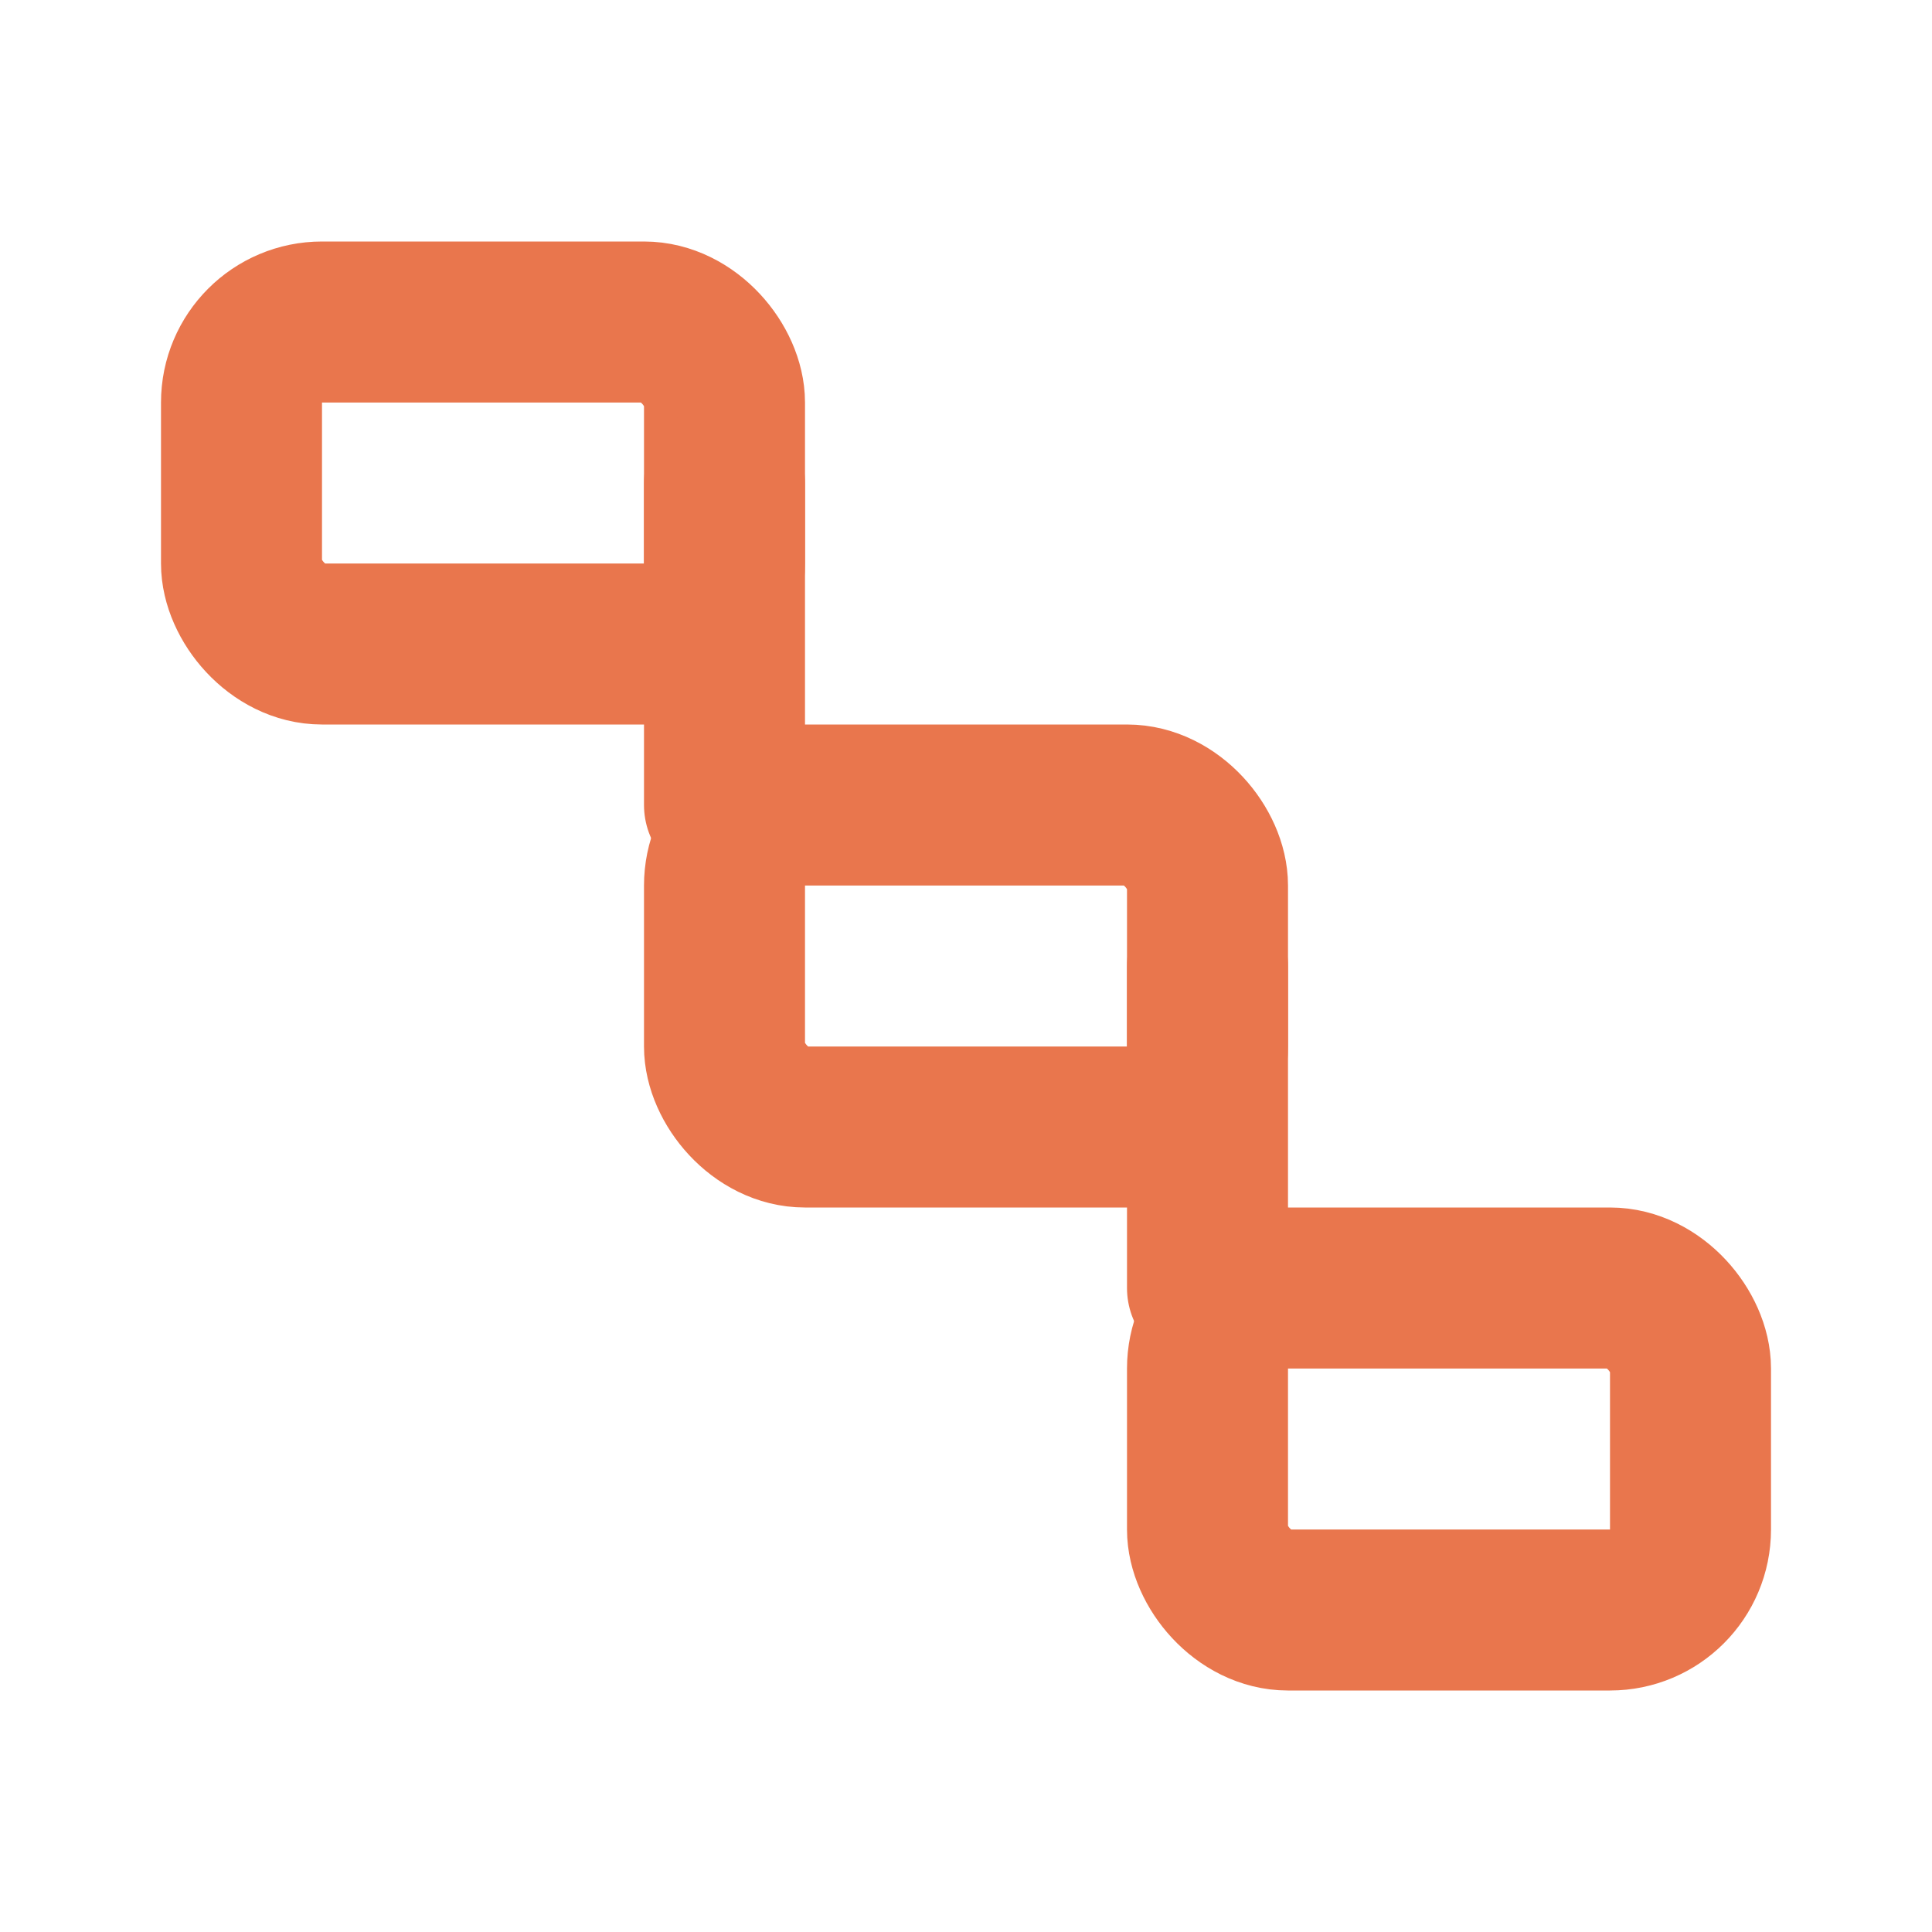
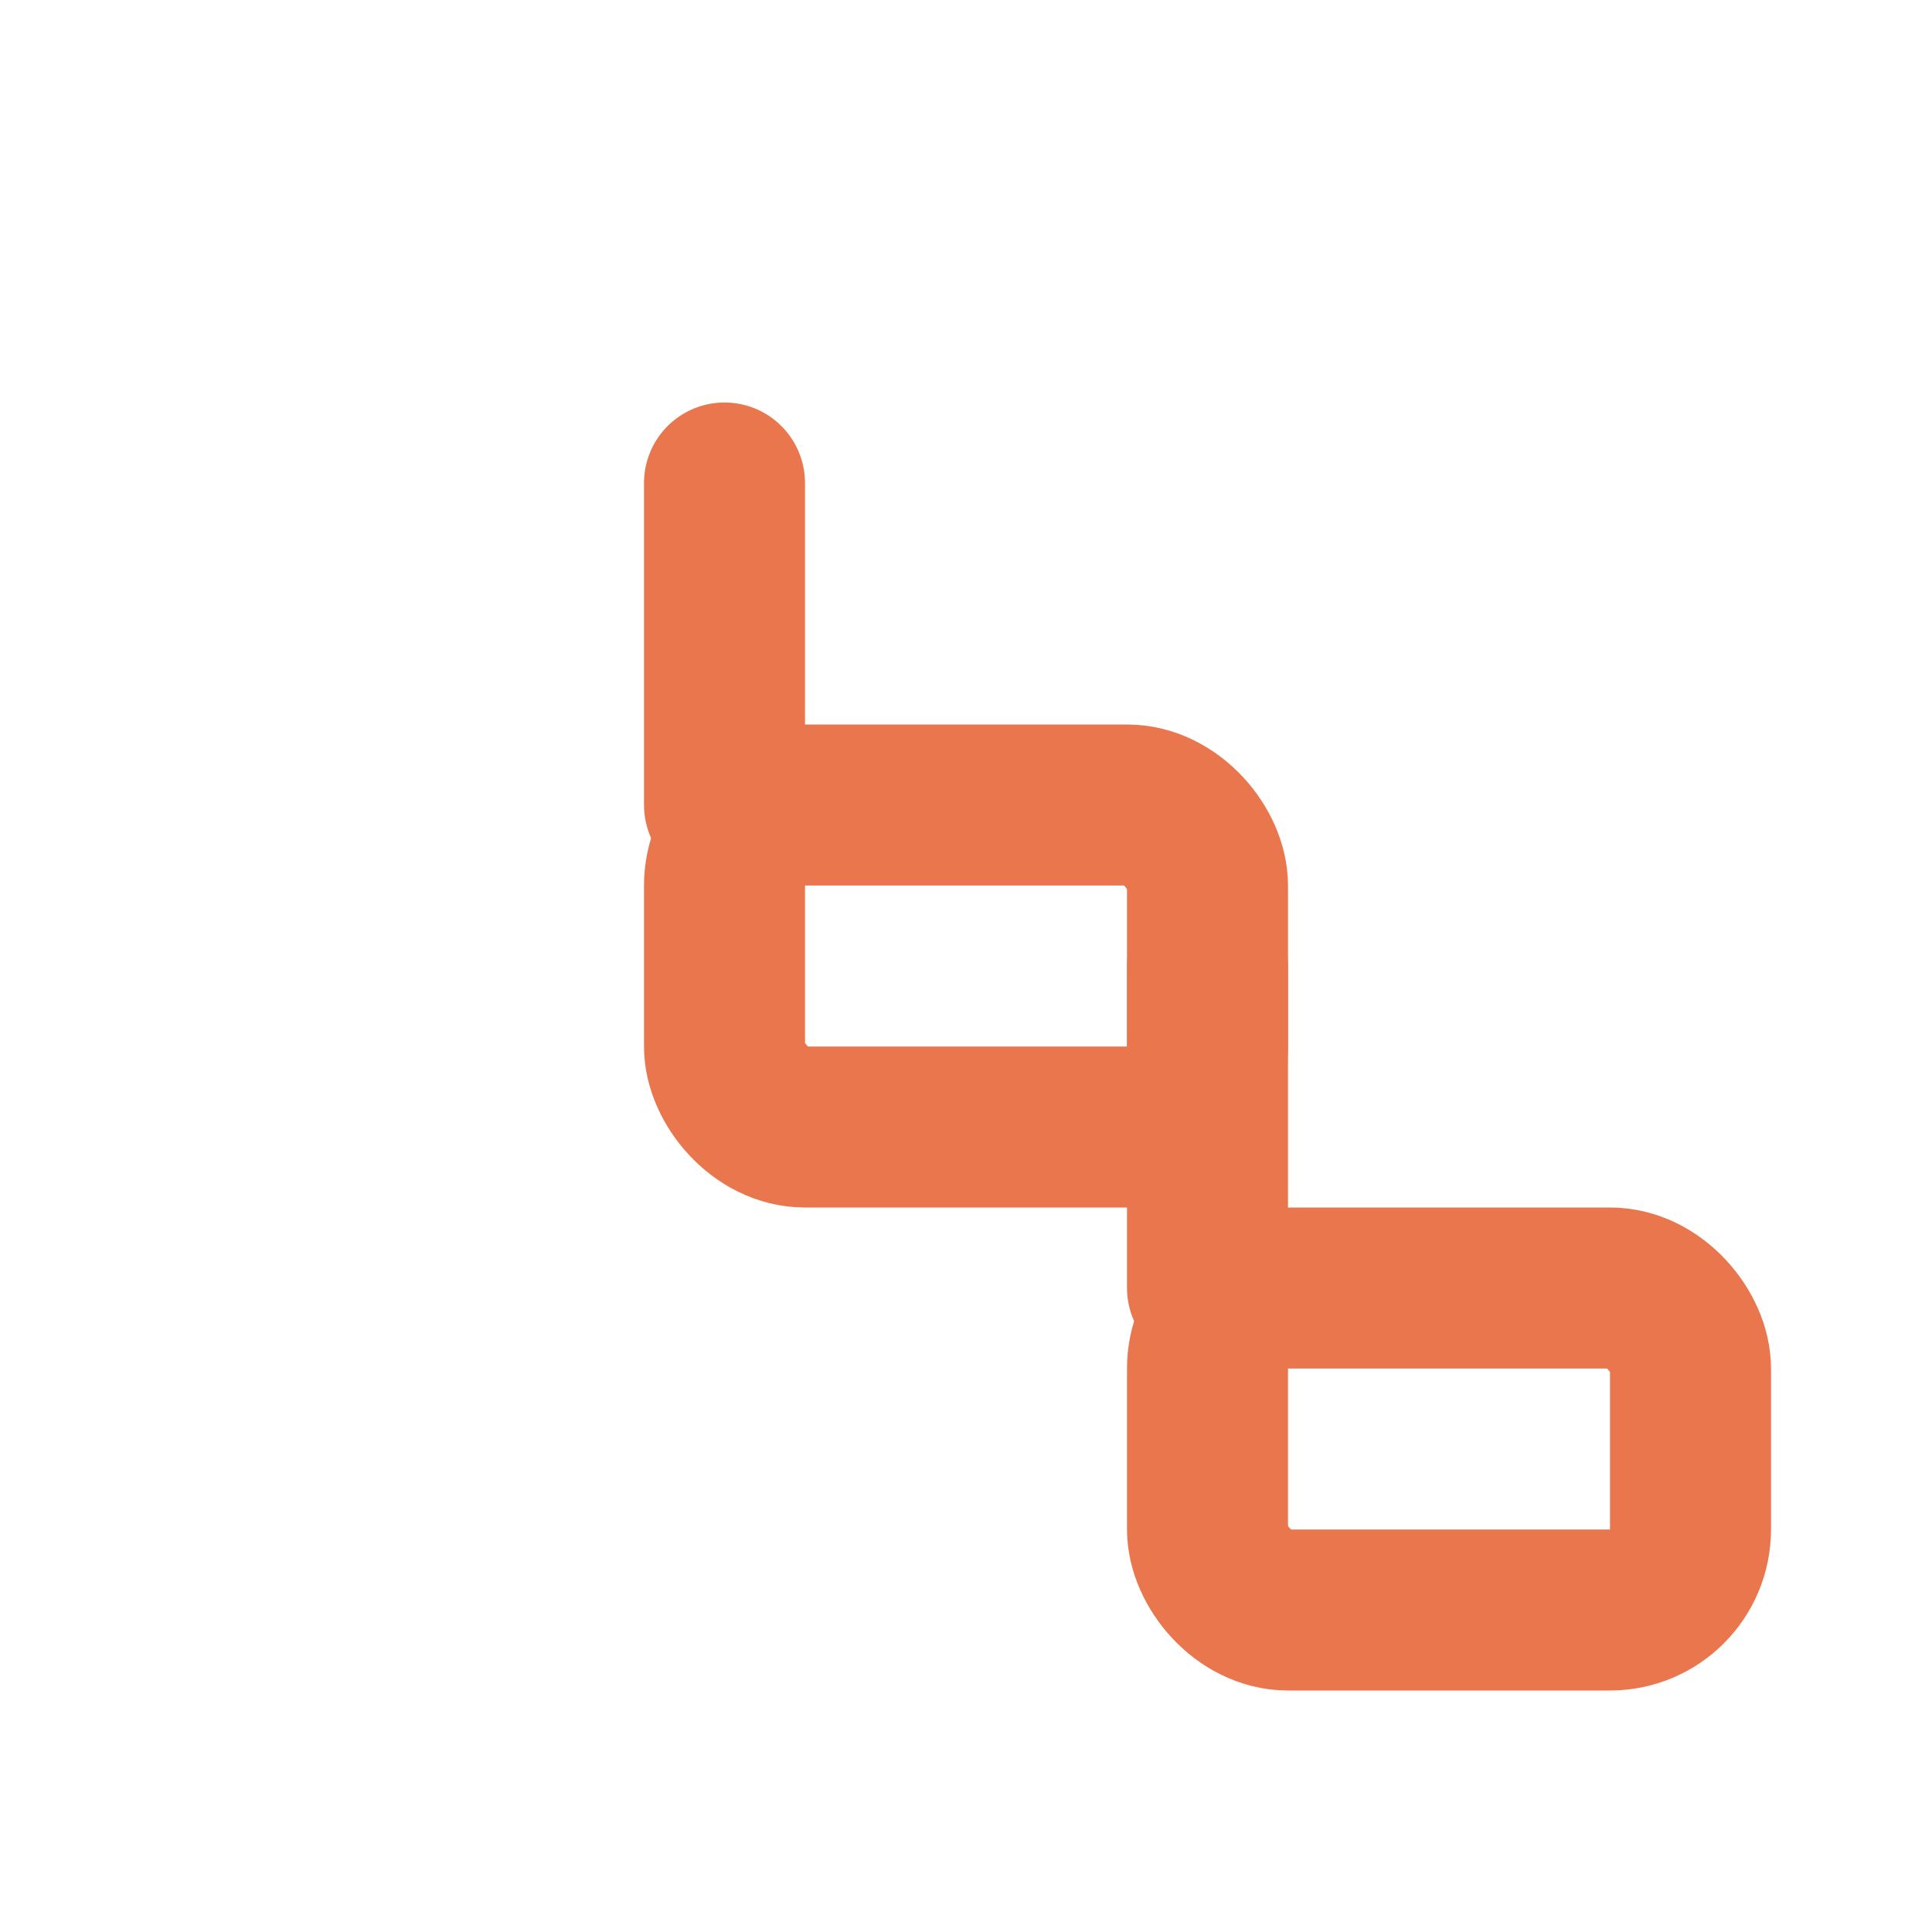
<svg xmlns="http://www.w3.org/2000/svg" viewBox="0 0 24 24" fill="none" stroke="#E9764D" stroke-width="2" stroke-linecap="round" stroke-linejoin="round">
-   <rect x="3" y="4" width="6" height="4" rx="1" />
  <rect x="9" y="10" width="6" height="4" rx="1" />
  <rect x="15" y="16" width="6" height="4" rx="1" />
  <line x1="9" y1="6" x2="9" y2="10" />
  <line x1="15" y1="12" x2="15" y2="16" />
</svg>